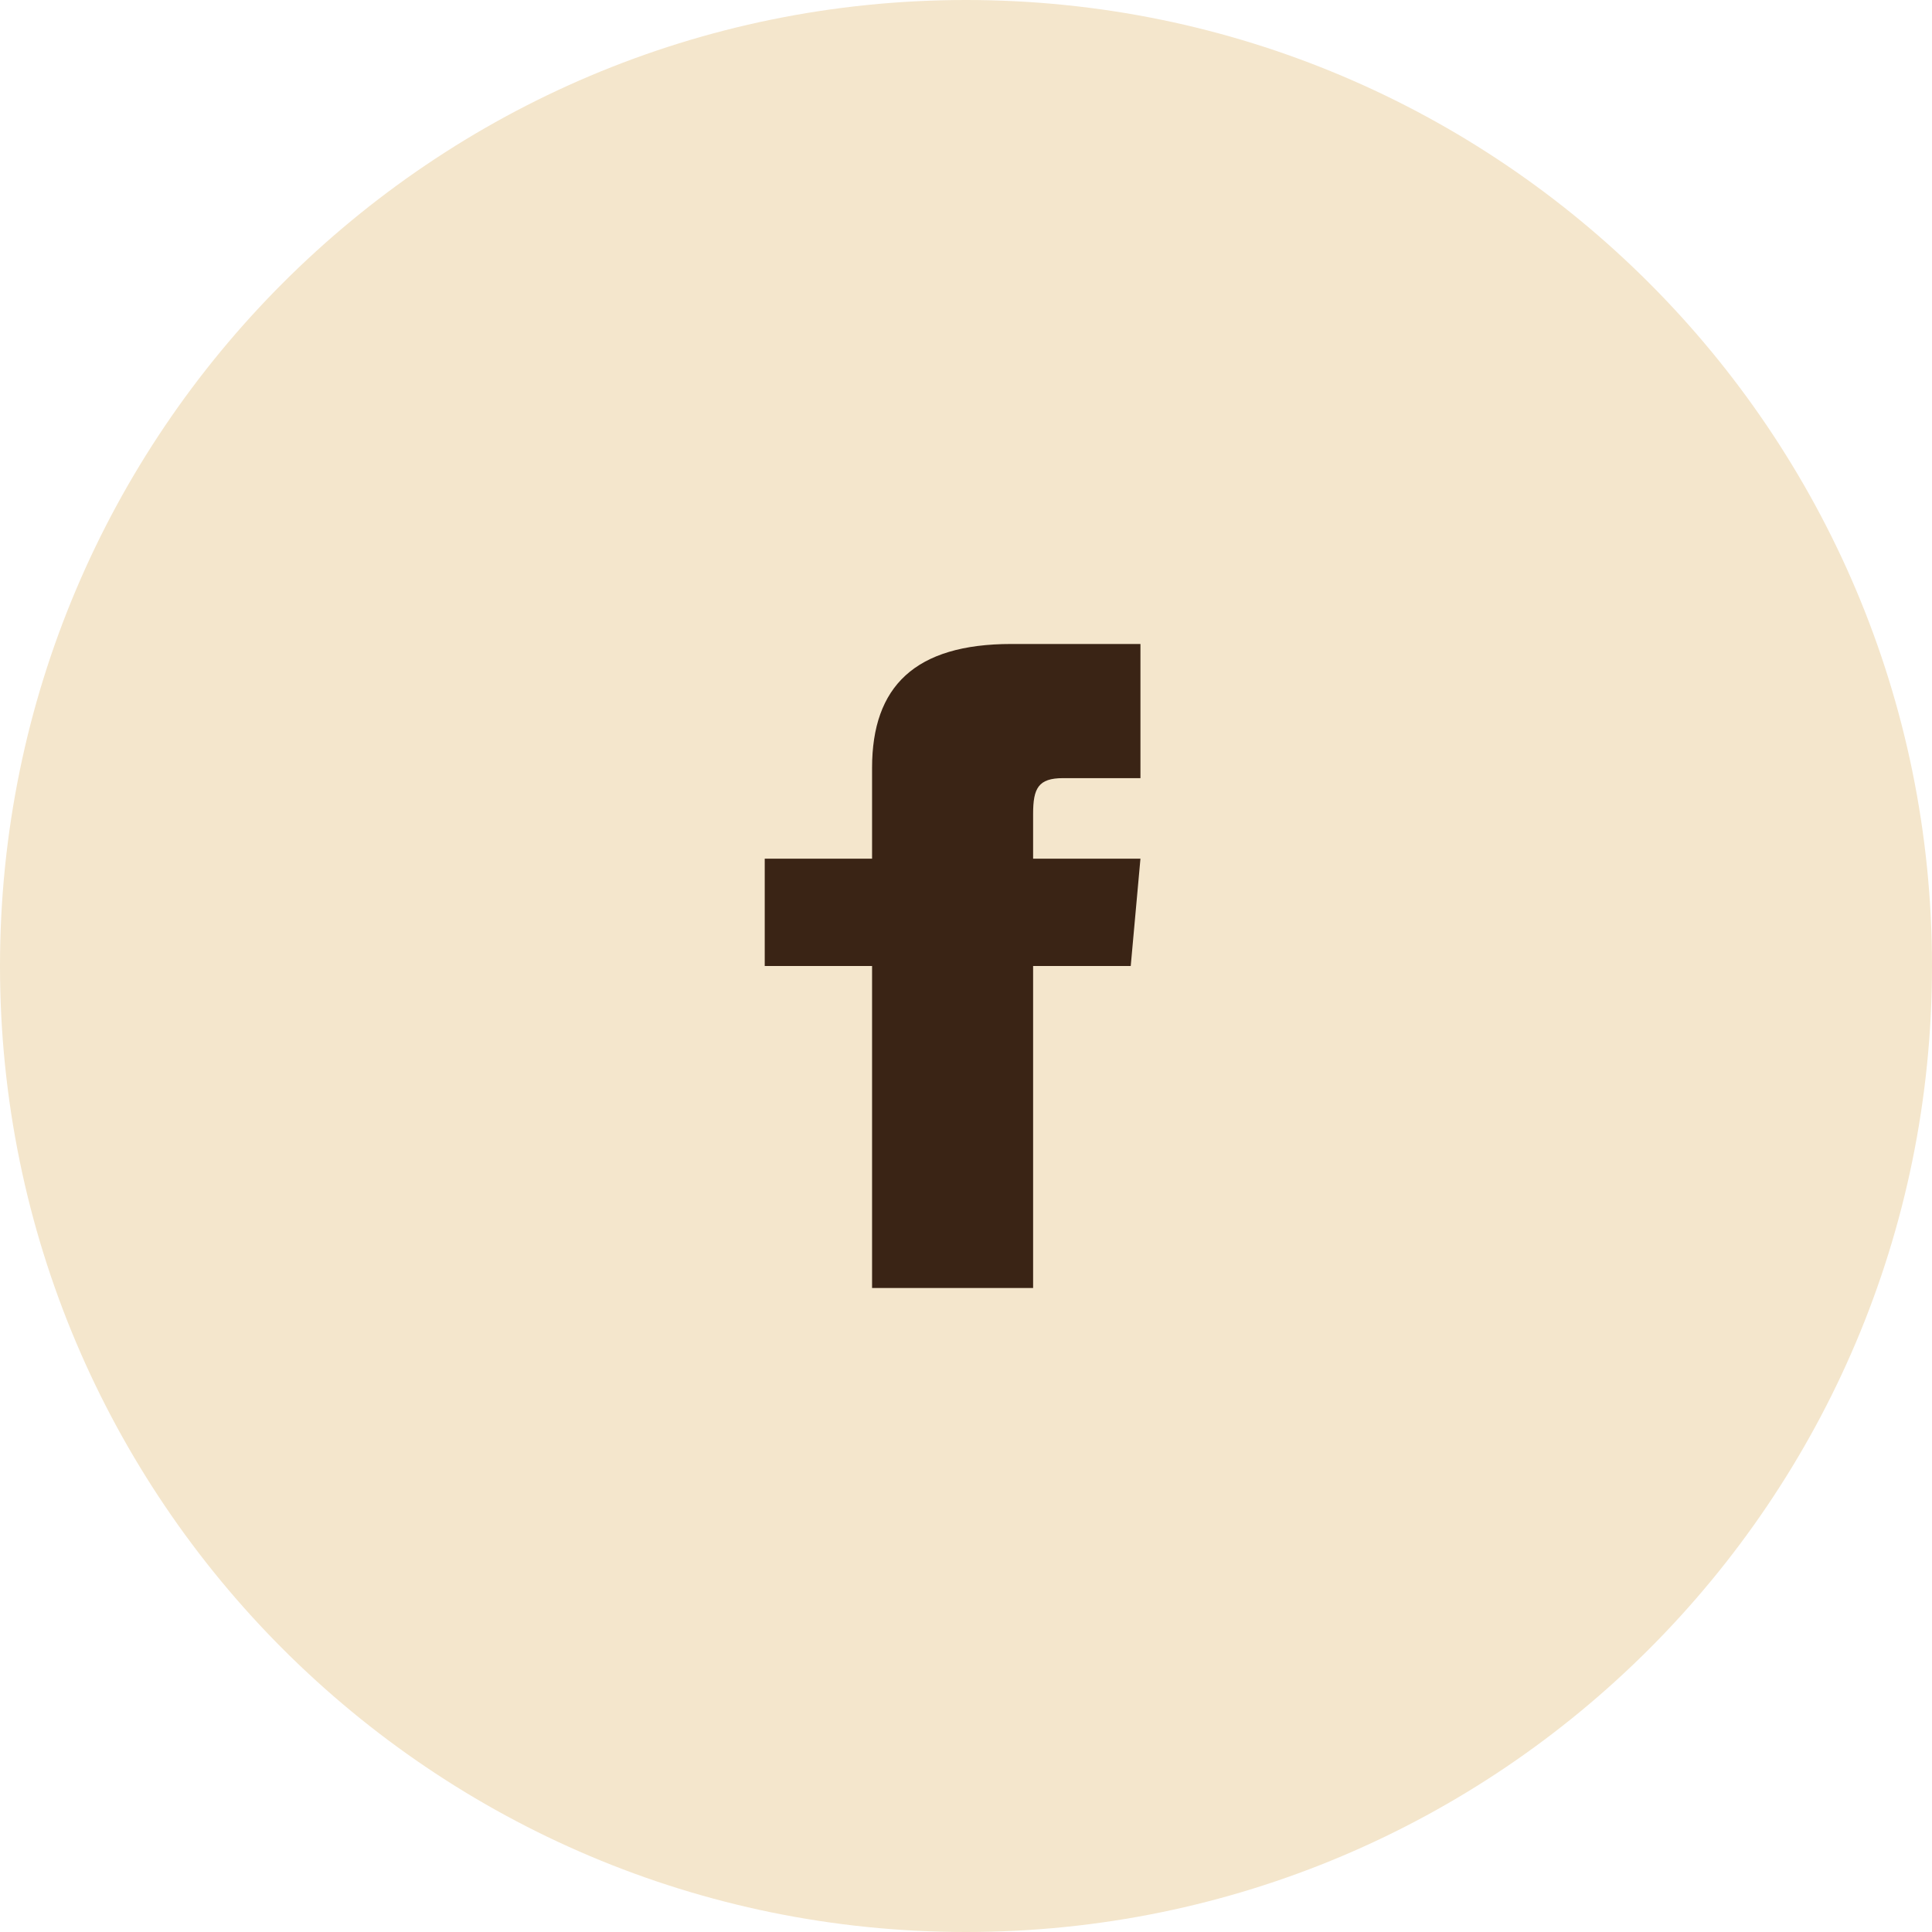
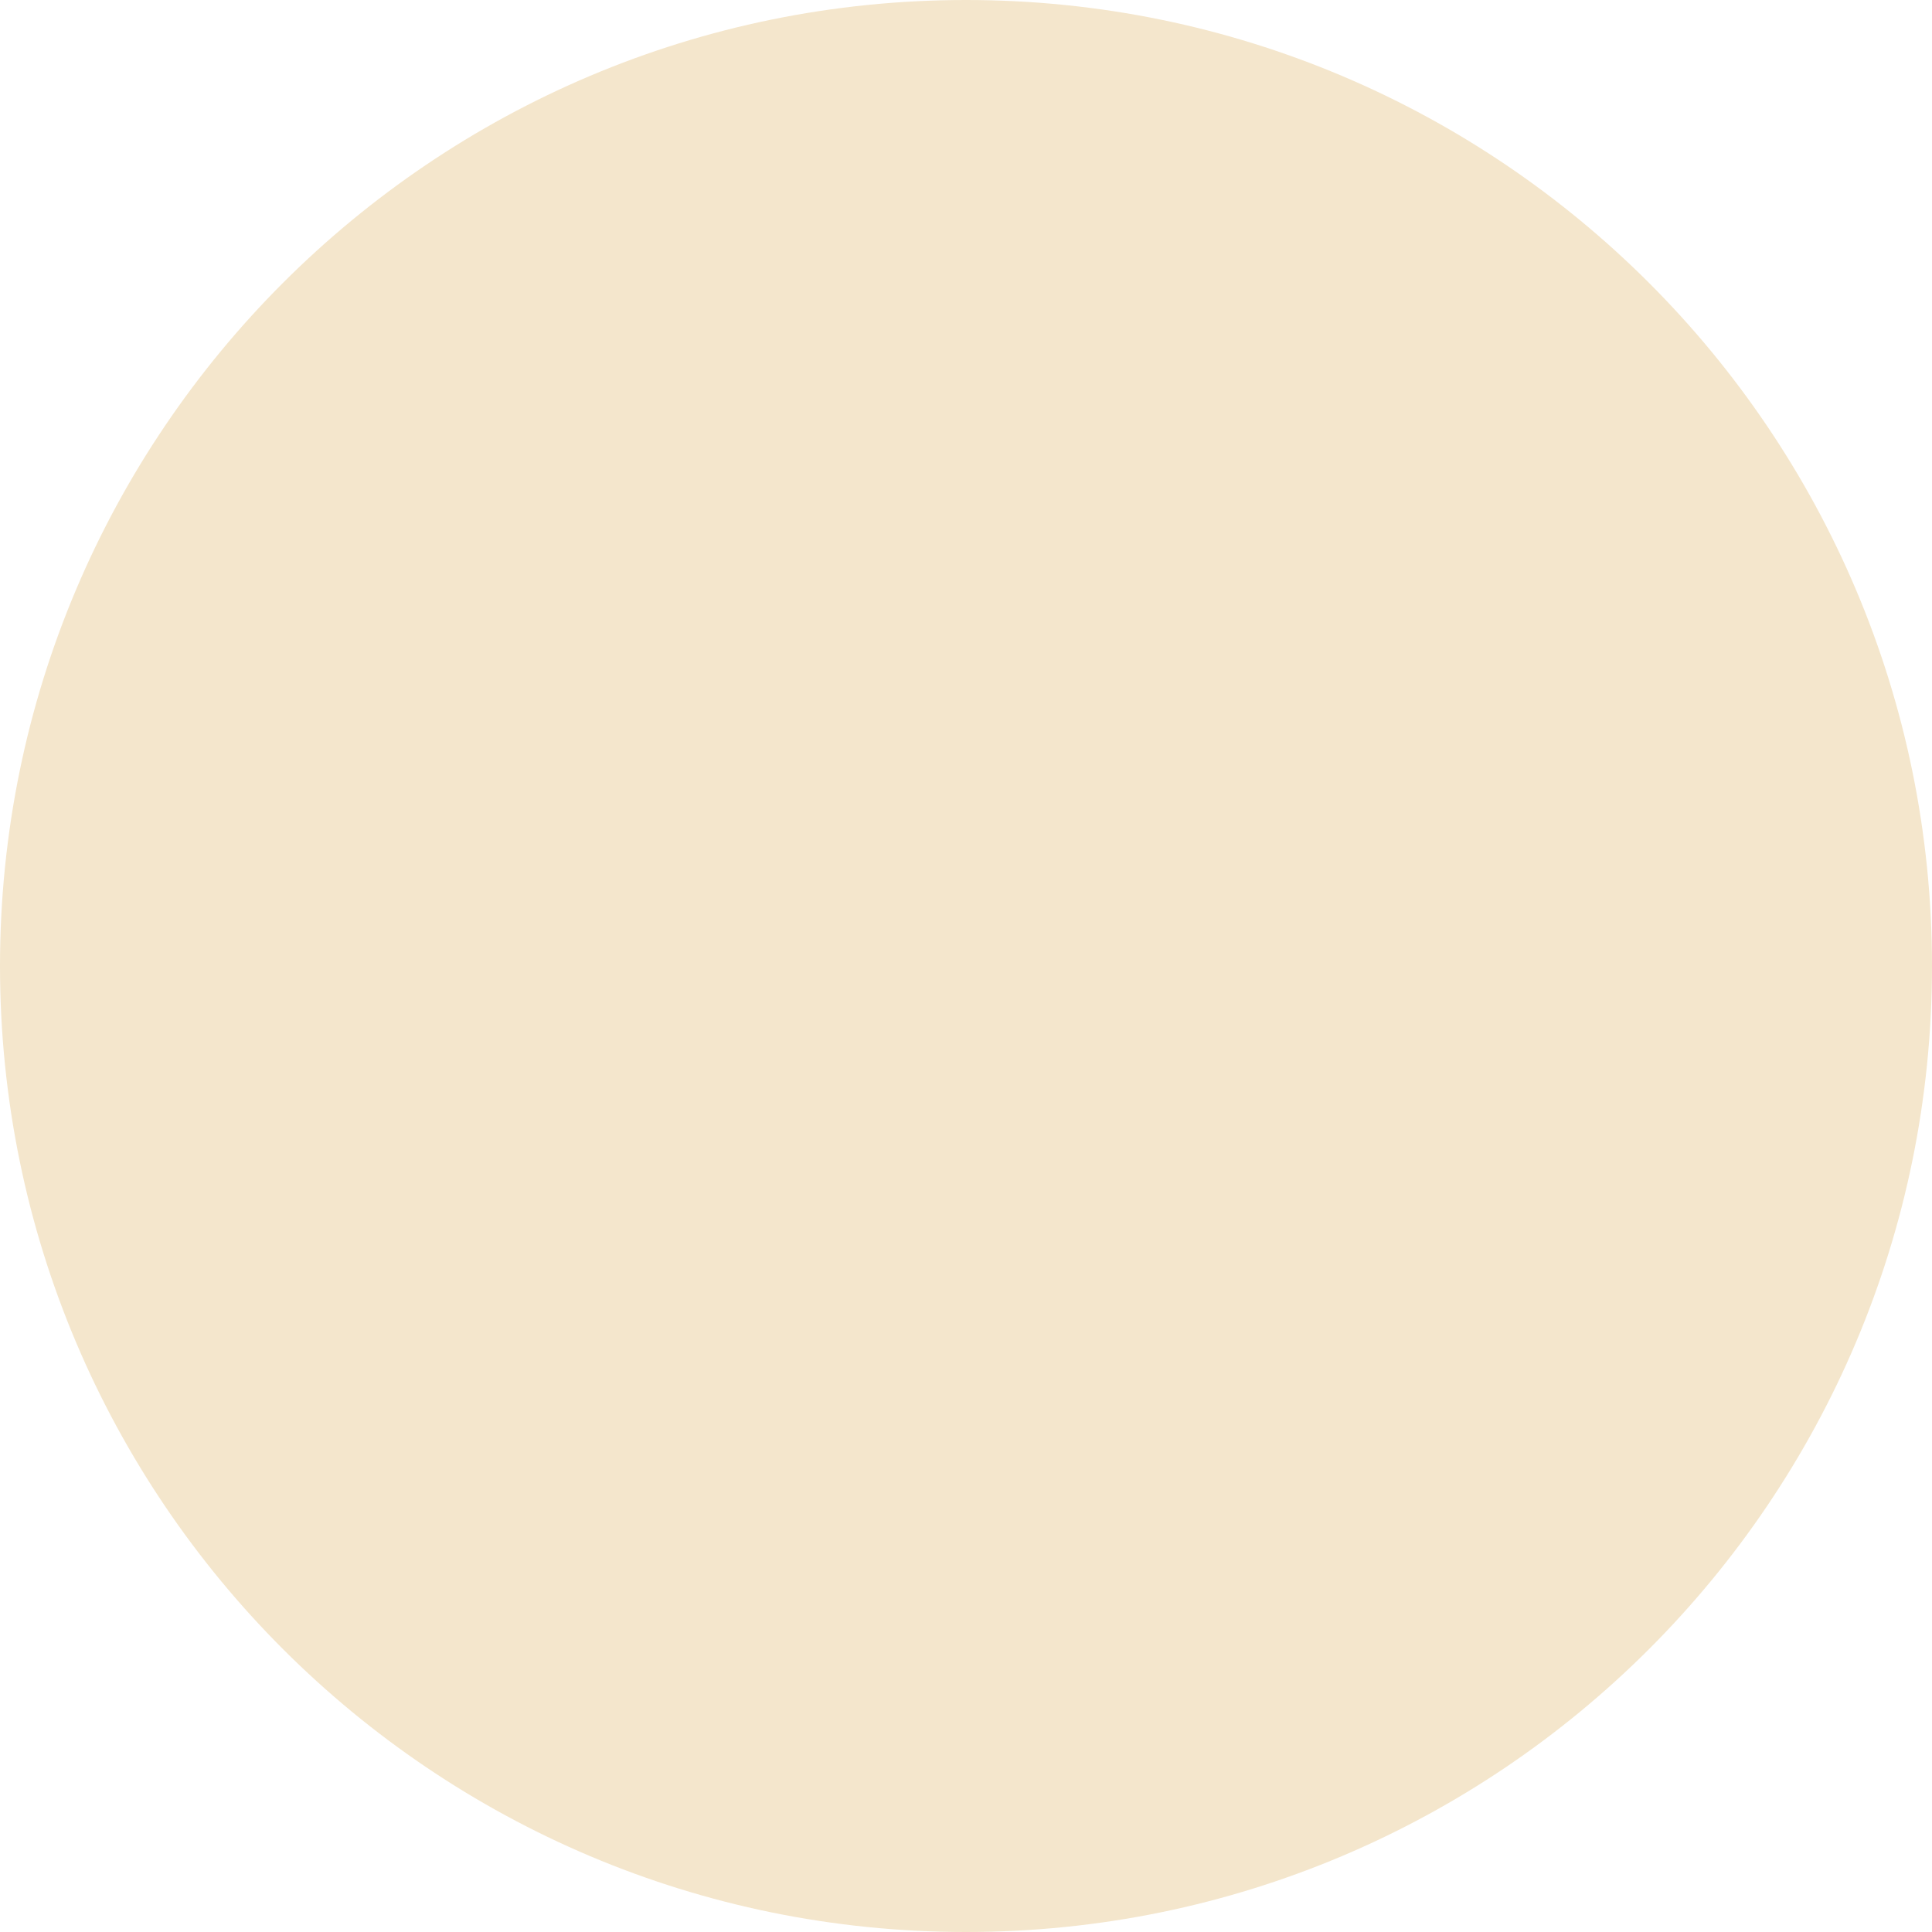
<svg xmlns="http://www.w3.org/2000/svg" width="34" height="34" viewBox="0 0 34 34" fill="none">
  <path d="M17 34C26.389 34 34 26.389 34 17C34 7.611 26.389 0 17 0C7.611 0 0 7.611 0 17C0 26.389 7.611 34 17 34Z" fill="#F4E6CC" />
-   <path d="M15.347 15.111H13.458V17H15.347V22.667H18.181V17H19.899L20.07 15.111H18.181V14.324C18.181 13.873 18.271 13.694 18.708 13.694H20.07V11.333H17.799C16.101 11.333 15.347 12.081 15.347 13.513V15.111Z" fill="#3A2415" />
</svg>